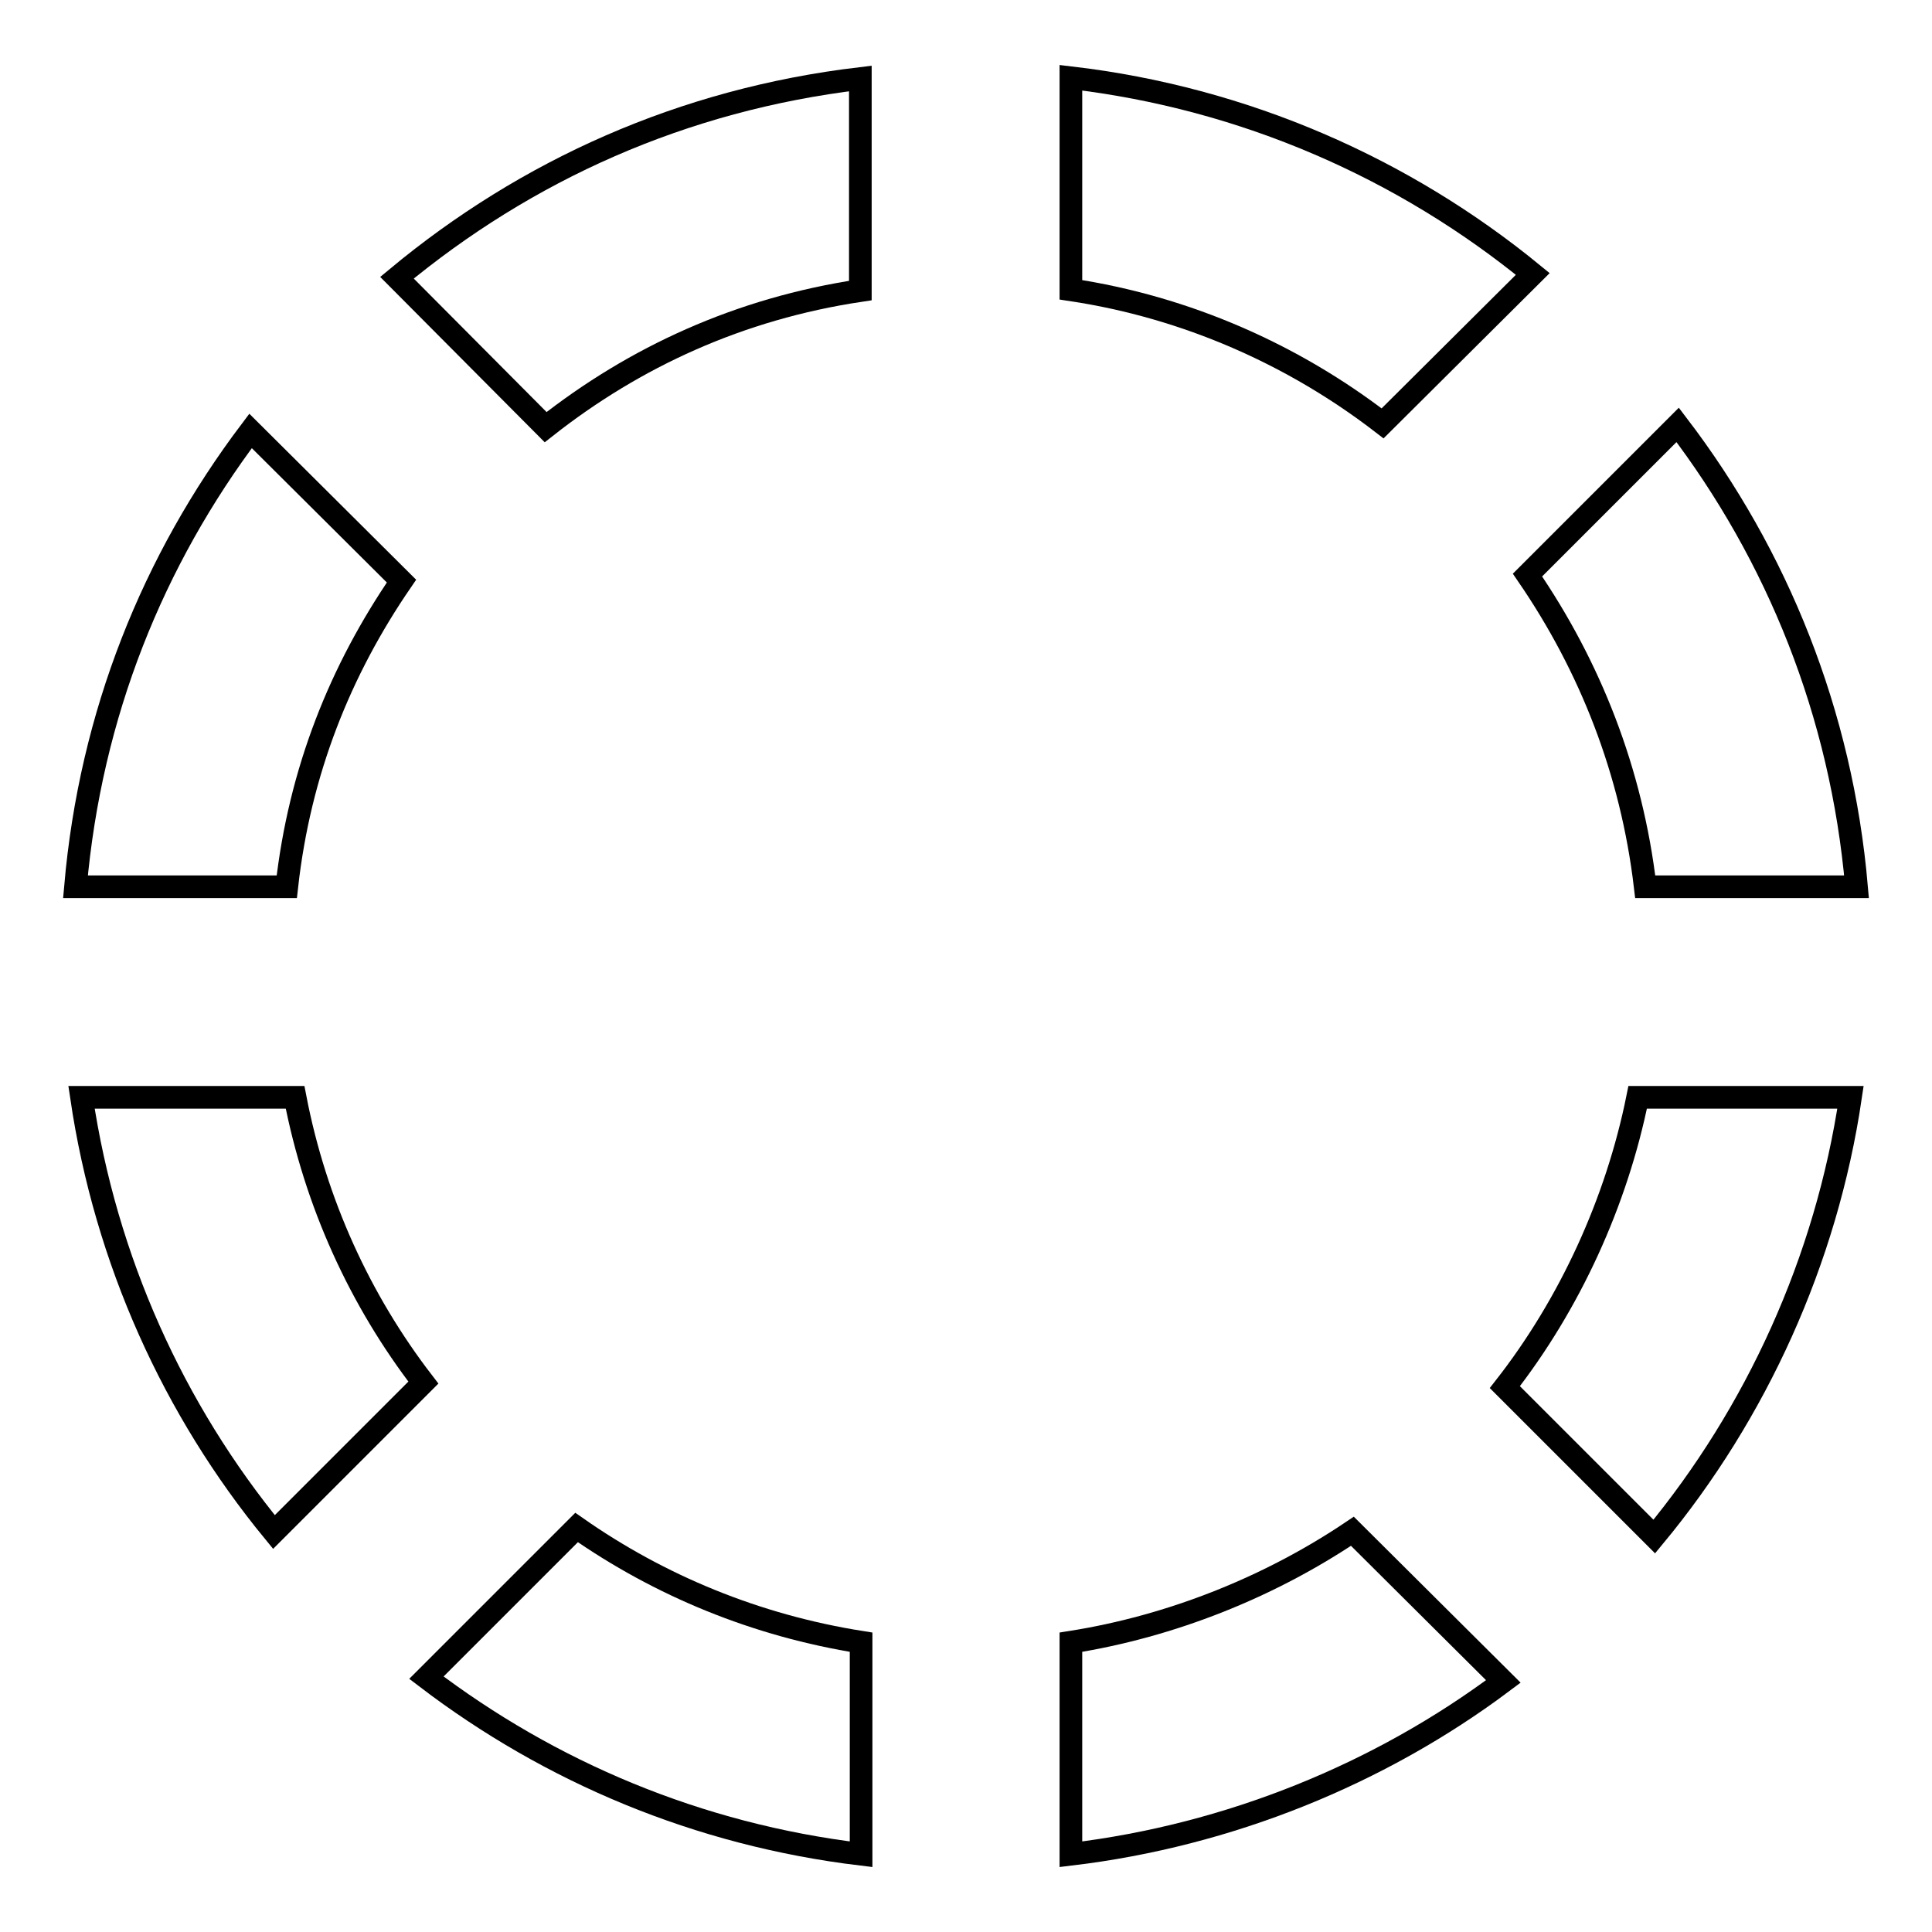
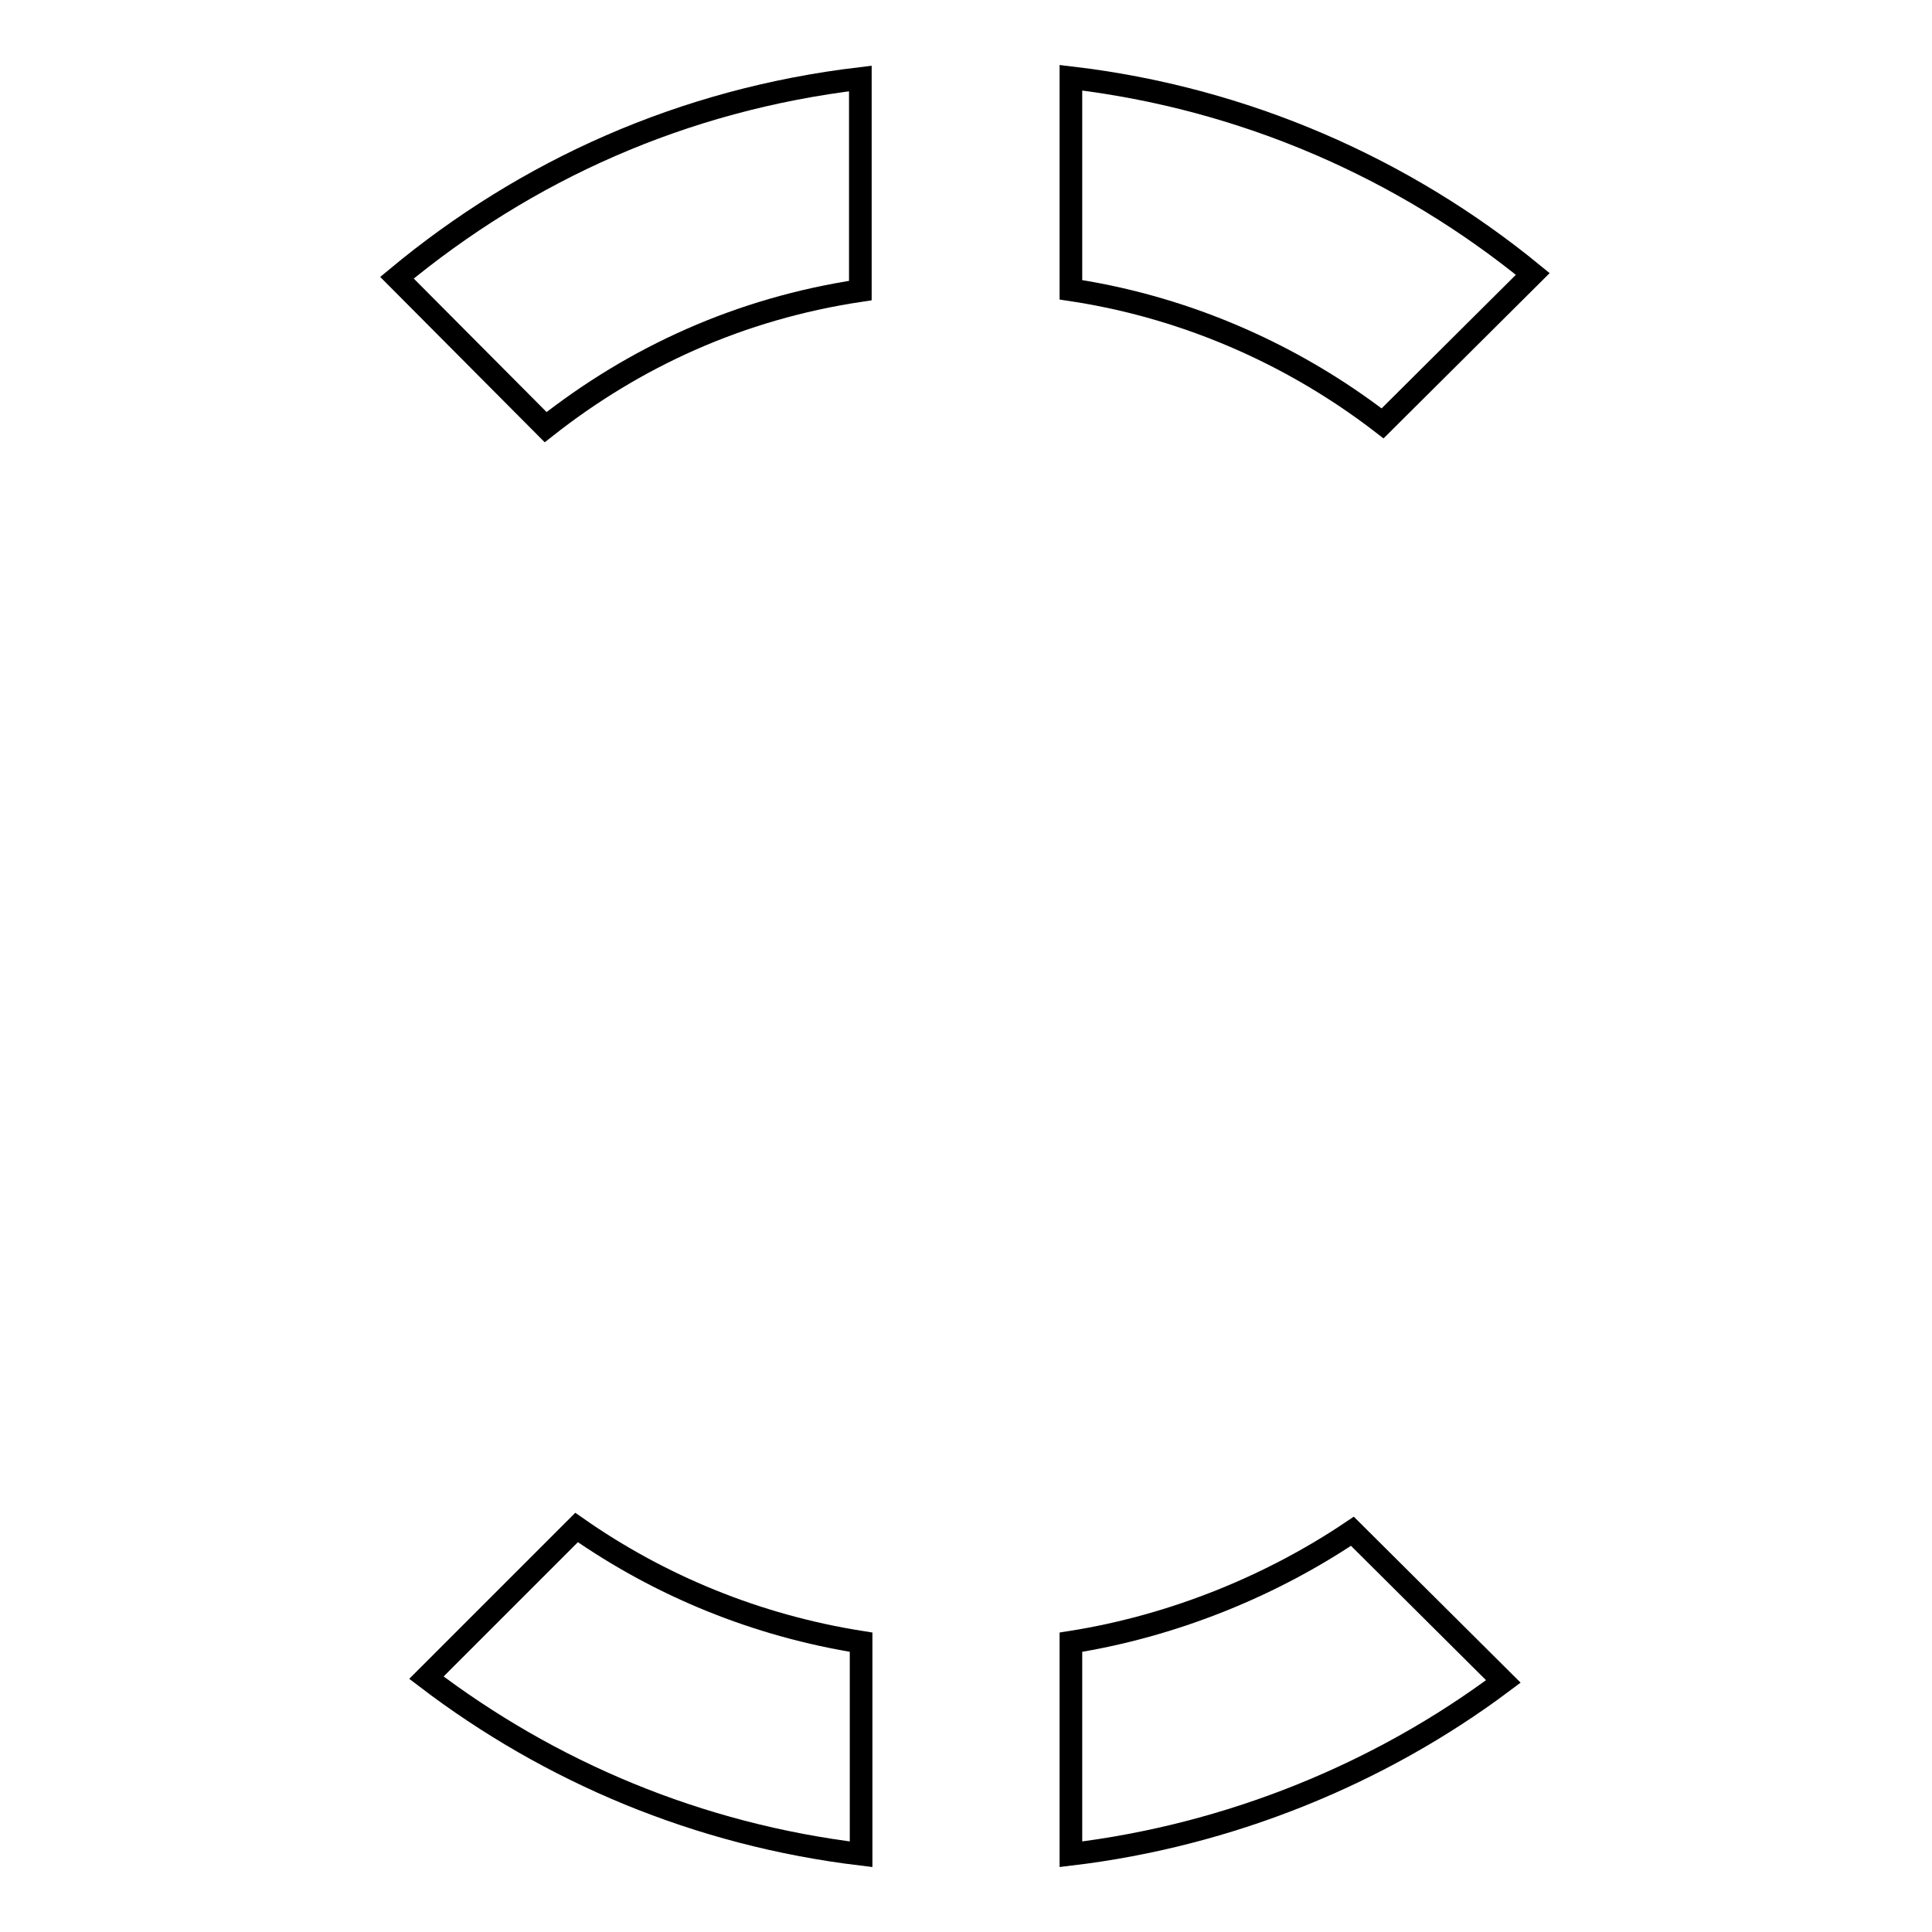
<svg xmlns="http://www.w3.org/2000/svg" version="1.1" x="0px" y="0px" viewBox="0 0 256 256" enable-background="new 0 0 256 256" xml:space="preserve">
  <g>
    <g>
      <g>
-         <path stroke-width="3" fill-opacity="0" stroke="#000000" d="M10.8,145.4C14,167,23,186.8,36.3,203l19.8-19.8c-8.4-10.9-14.3-23.8-17-37.8H10.8z" />
-         <path stroke-width="3" fill-opacity="0" stroke="#000000" d="M53.2,77L33.2,57.1C20.3,74.2,12,94.6,10,117.5h28C39.7,102.2,45.1,88.8,53.2,77z" />
-         <path stroke-width="3" fill-opacity="0" stroke="#000000" d="M199.4,183.8l19.8,19.8c13.5-16.3,22.8-36.6,26-58.2H217C214.2,159.3,208,172.8,199.4,183.8z" />
        <path stroke-width="3" fill-opacity="0" stroke="#000000" d="M203.1,36.3c-17.1-14-38.2-23.3-61.2-26v28.1c15.3,2.3,29.5,8.6,41.3,17.7L203.1,36.3z" />
-         <path stroke-width="3" fill-opacity="0" stroke="#000000" d="M218,117.5h28c-2-23-10.5-43.9-23.7-61.2l-19.9,19.9C210.7,88.3,216.2,102.2,218,117.5z" />
        <path stroke-width="3" fill-opacity="0" stroke="#000000" d="M141.9,217.6v28.1c20.9-2.5,40.9-10.6,57.3-22.9l-20-19.9C168.2,210.3,155.2,215.5,141.9,217.6z" />
        <path stroke-width="3" fill-opacity="0" stroke="#000000" d="M56.5,222.3c16.4,12.5,36,20.8,57.6,23.4v-28.1c-13.9-2.2-26.7-7.5-37.7-15.2L56.5,222.3z" />
        <path stroke-width="3" fill-opacity="0" stroke="#000000" d="M72.3,56.6c11.8-9.3,25.7-15.7,41.7-18.1V10.4c-23.6,2.8-44.3,12.2-61.4,26.4L72.3,56.6z" />
      </g>
      <g />
      <g />
      <g />
      <g />
      <g />
      <g />
      <g />
      <g />
      <g />
      <g />
      <g />
      <g />
      <g />
      <g />
      <g />
    </g>
  </g>
</svg>